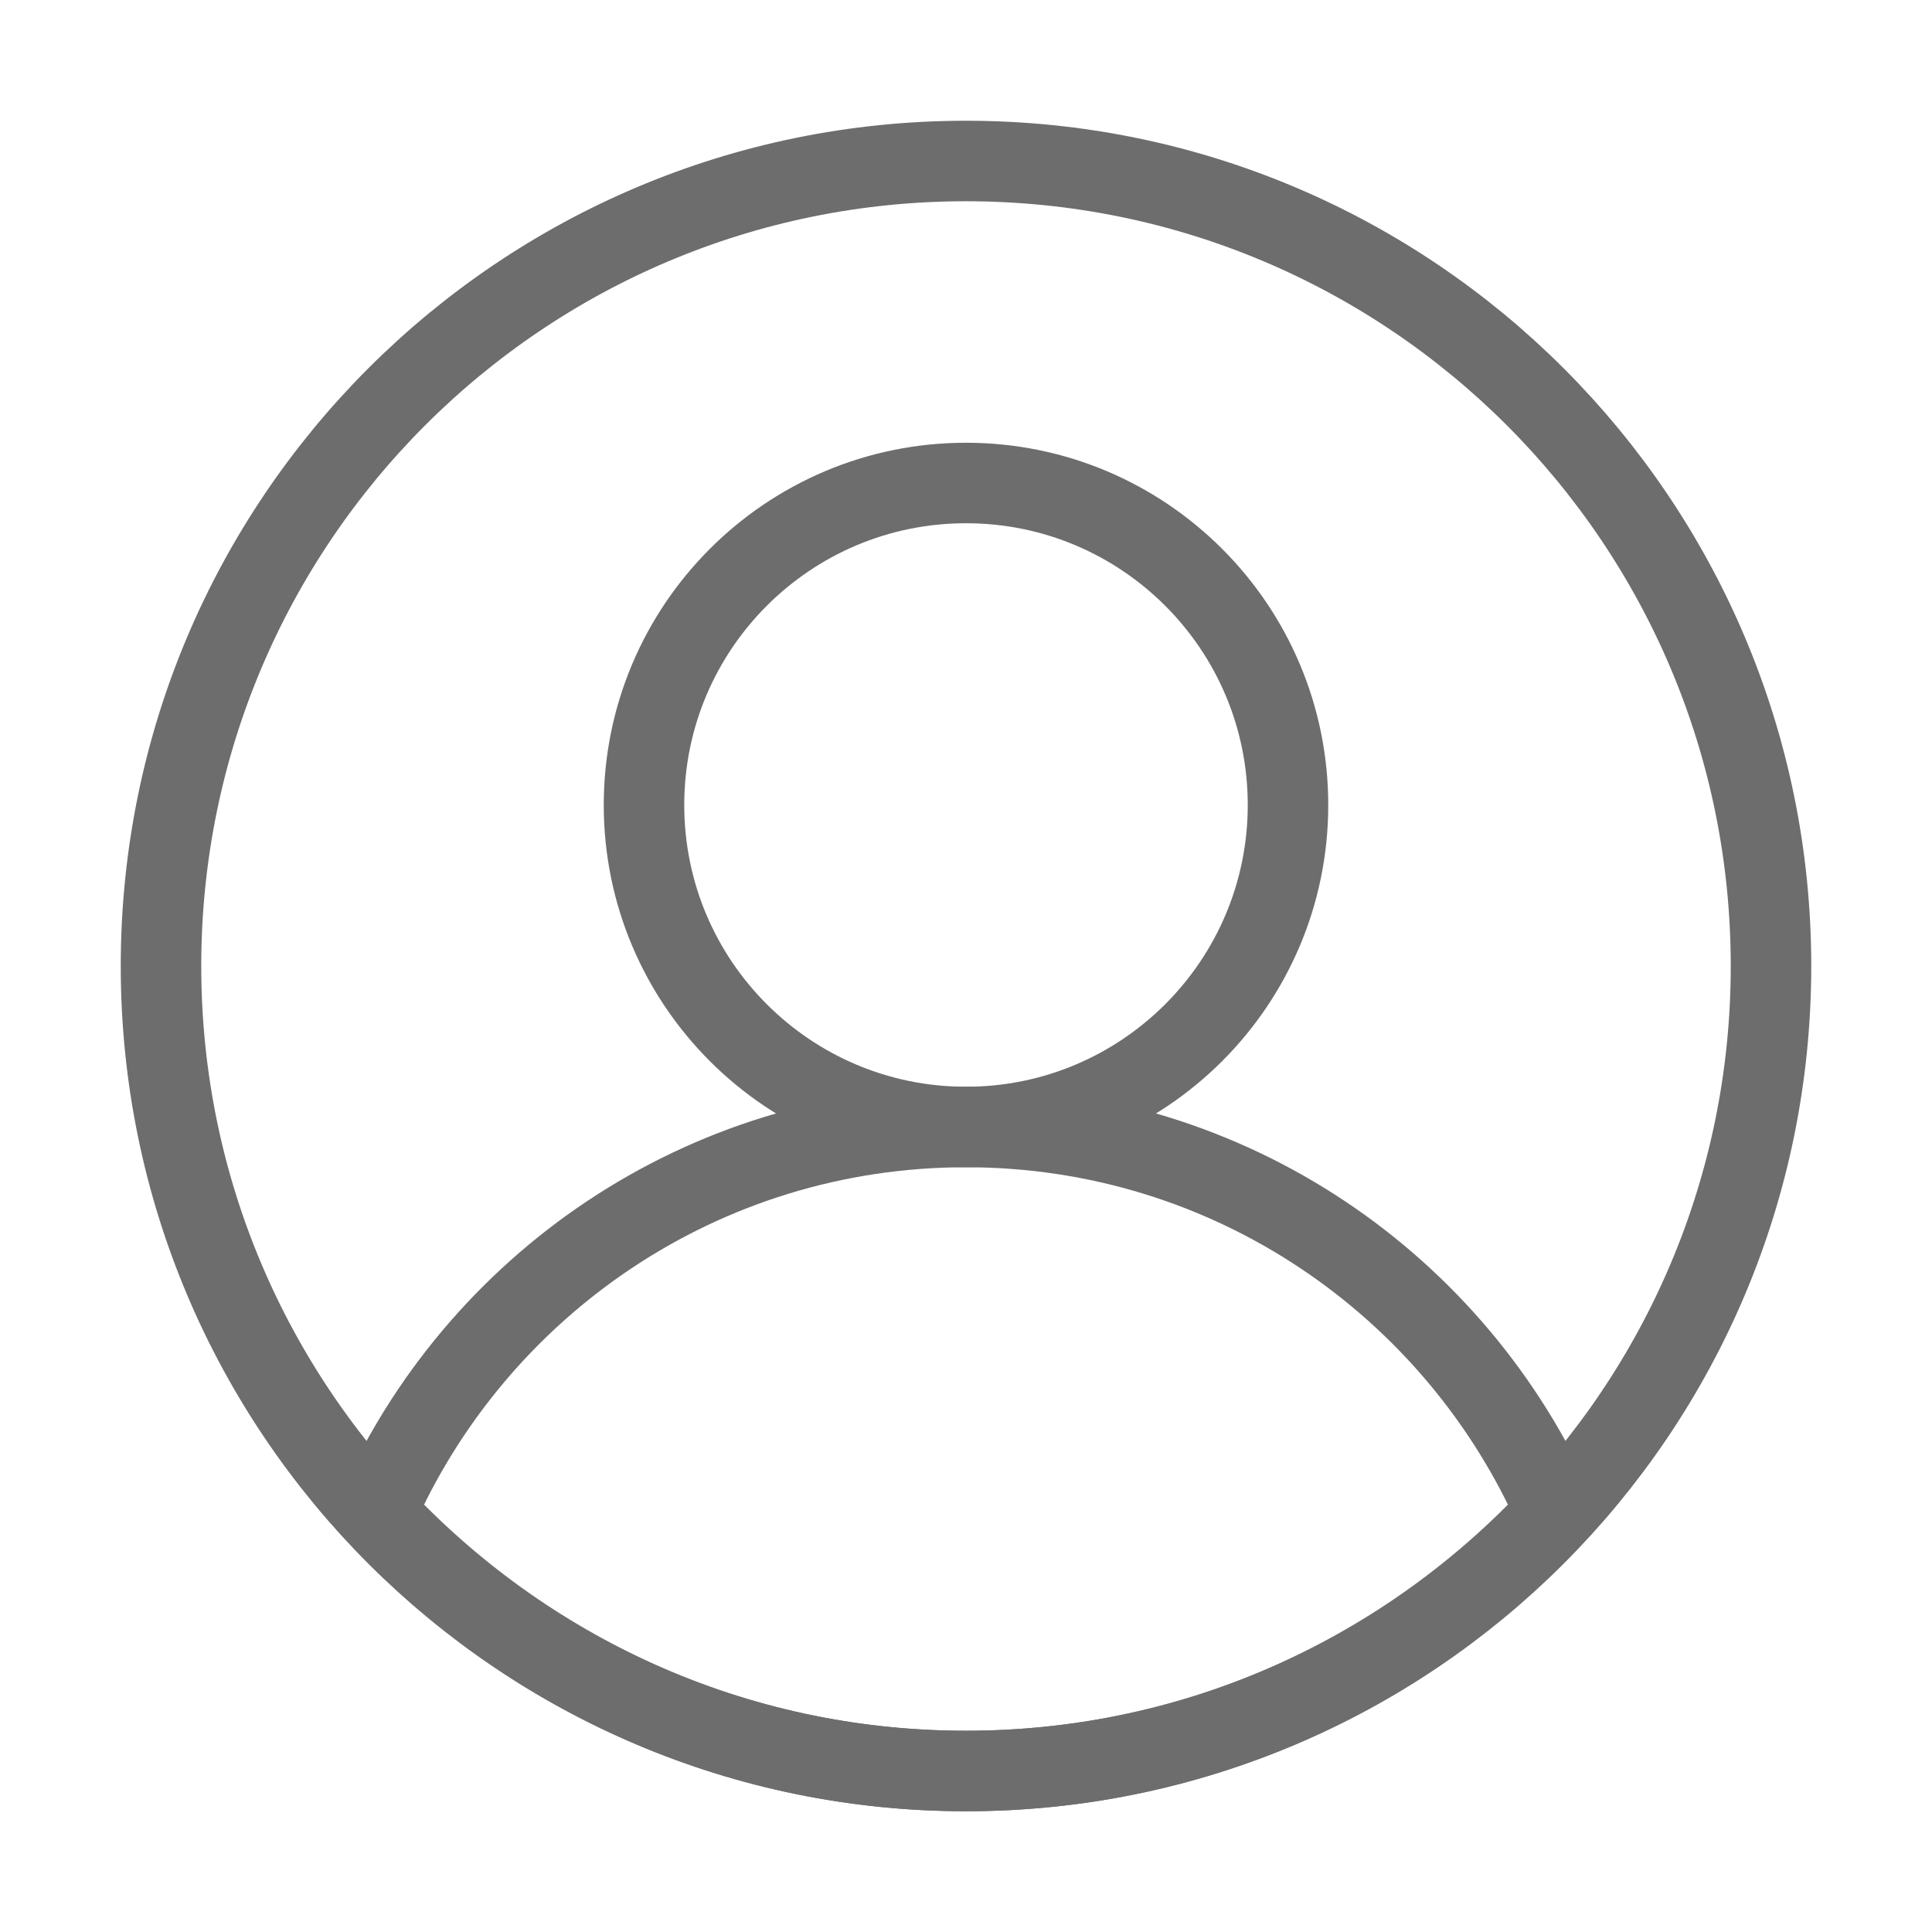
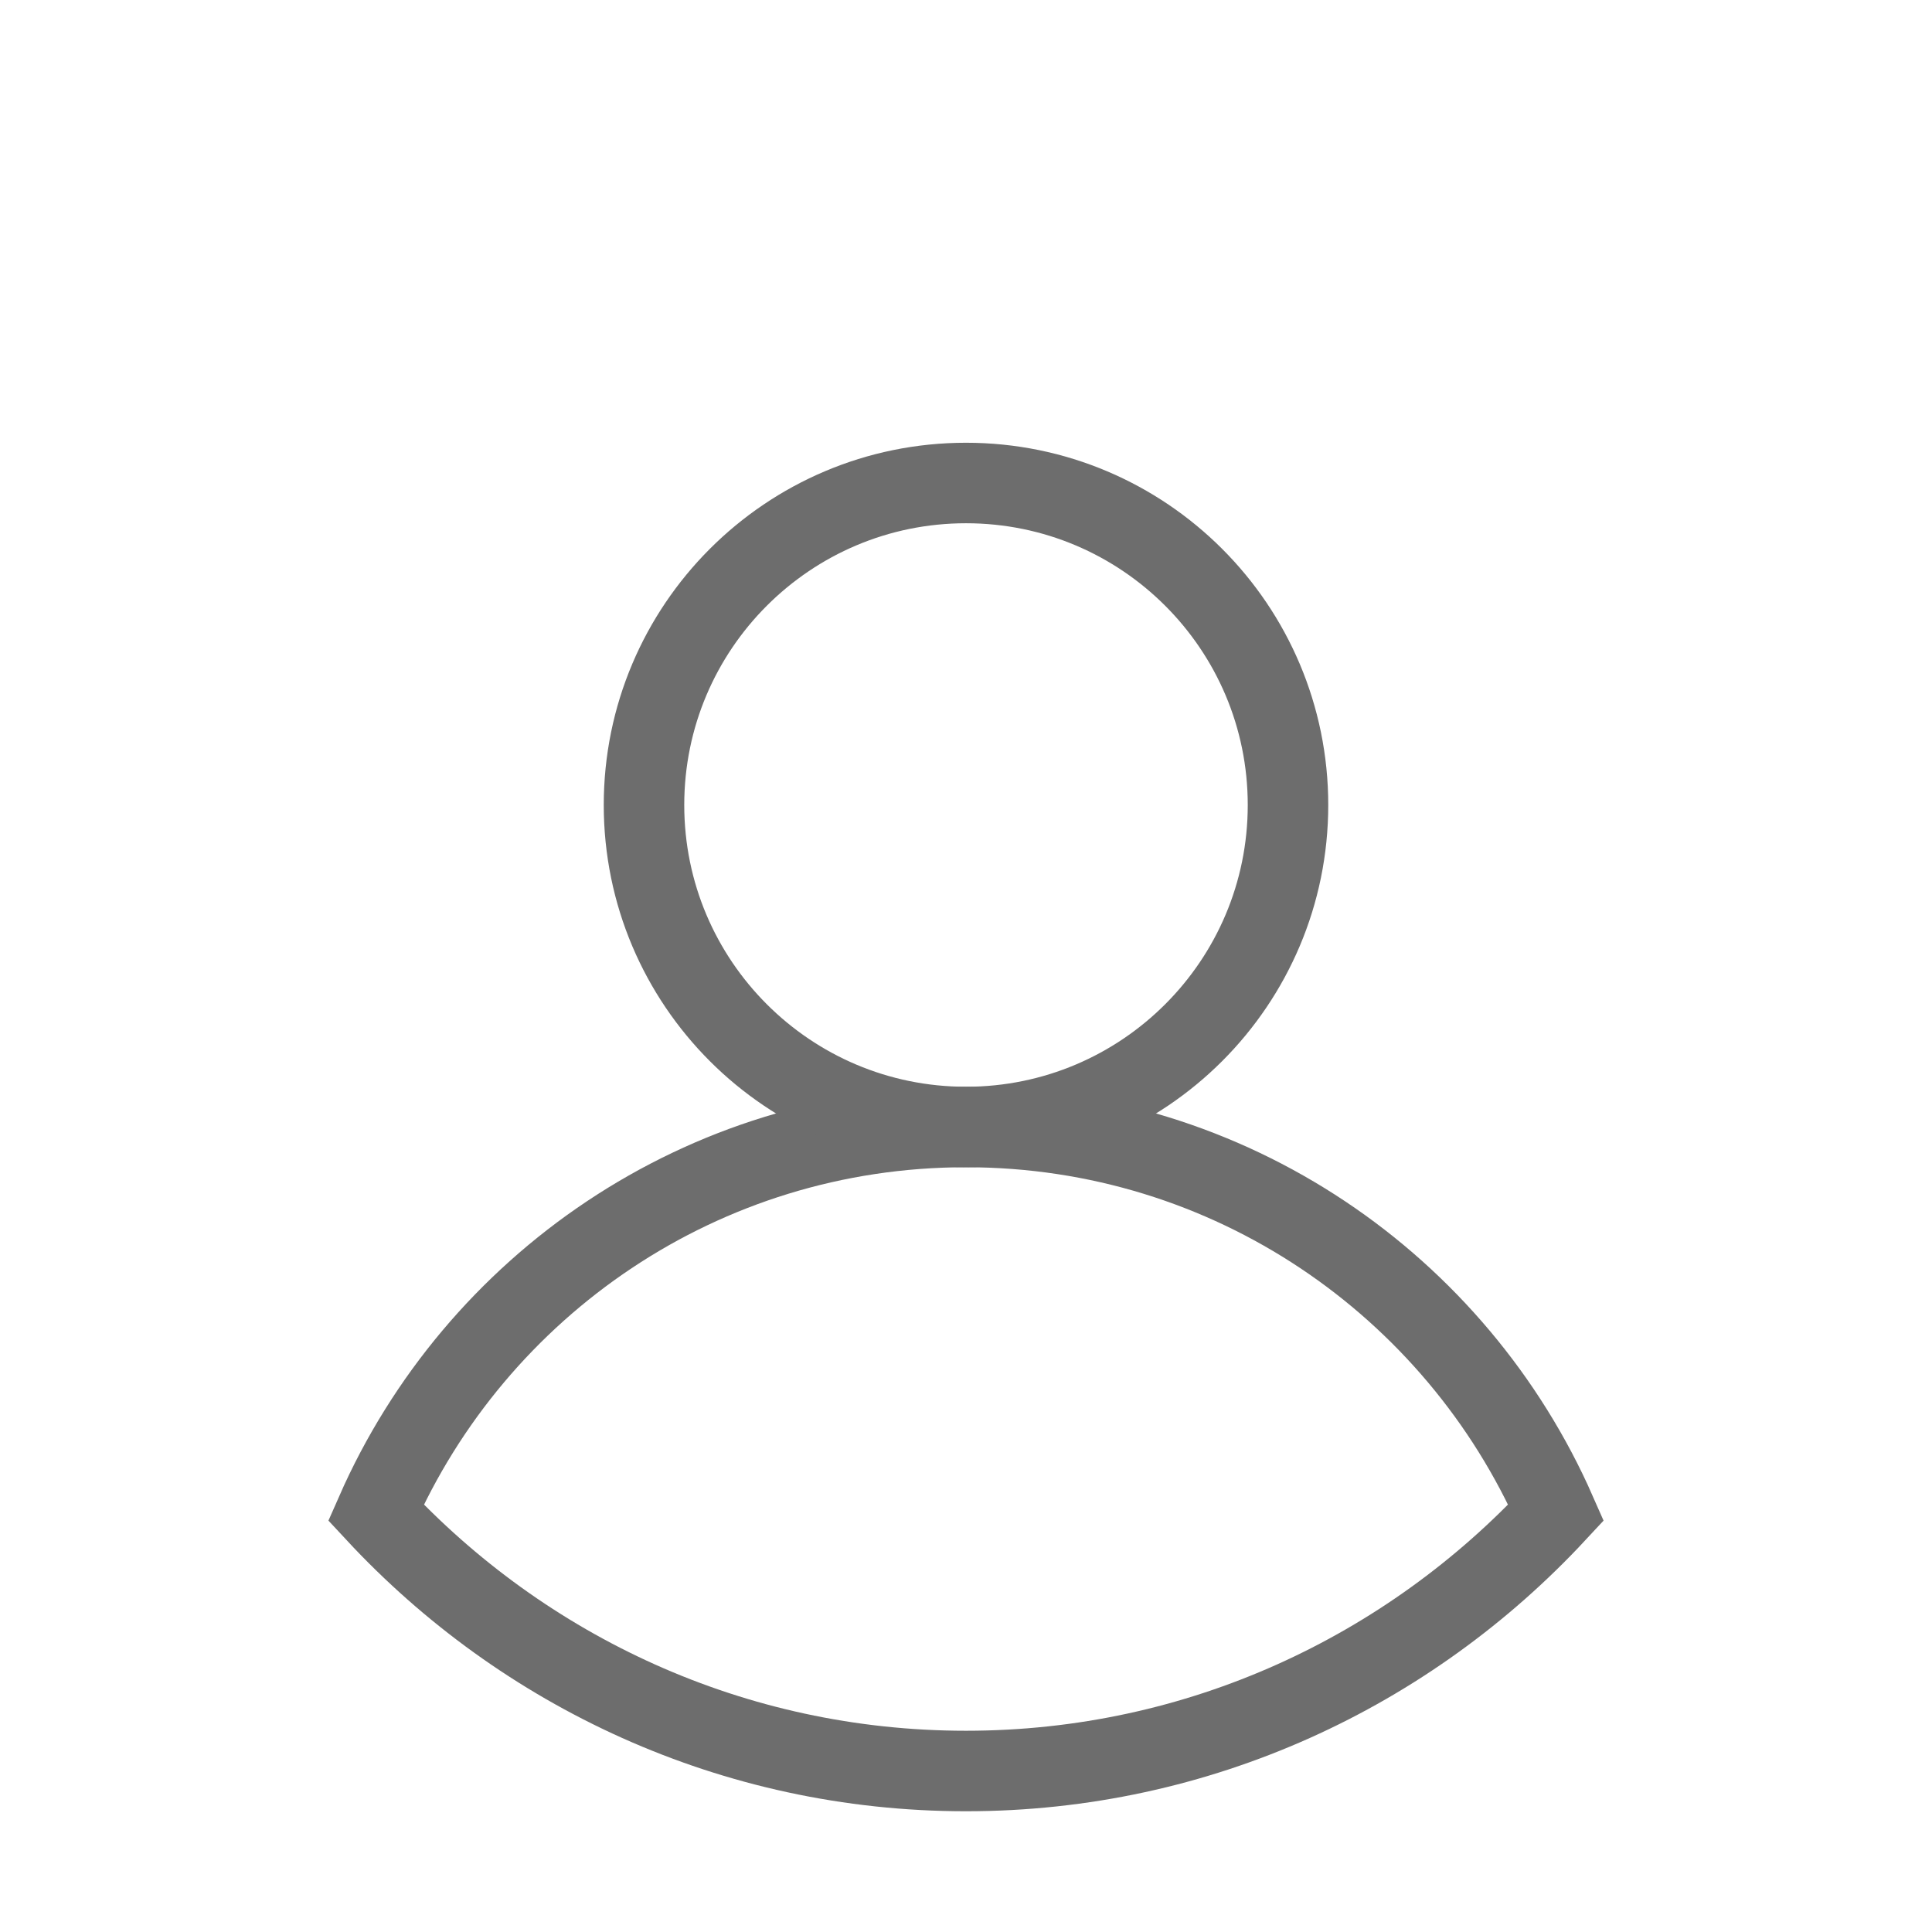
<svg xmlns="http://www.w3.org/2000/svg" width="48" height="48" viewBox="0 0 24 24" fill="none" data-reactroot="">
-   <path stroke-linejoin="round" stroke-linecap="round" stroke-miterlimit="10" stroke-width="1" stroke="#6d6d6d" fill="none" d="M12 22C17.523 22 22 17.523 22 12C22 6.477 17.523 2 12 2C6.477 2 2 6.477 2 12C2 17.523 6.477 22 12 22Z" />
  <path stroke-linecap="round" stroke-miterlimit="10" stroke-width="1" stroke="#6d6d6d" fill="none" d="M19.33 18.79C18.09 15.97 15.28 14 12 14C8.72 14 5.91 15.97 4.67 18.79C6.5 20.76 9.1 22 12 22C14.9 22 17.5 20.76 19.33 18.79Z" />
  <path stroke-linecap="round" stroke-miterlimit="10" stroke-width="1" stroke="#6d6d6d" fill="none" d="M12 14C14.209 14 16 12.209 16 10C16 7.791 14.209 6 12 6C9.791 6 8 7.791 8 10C8 12.209 9.791 14 12 14Z" />
</svg>